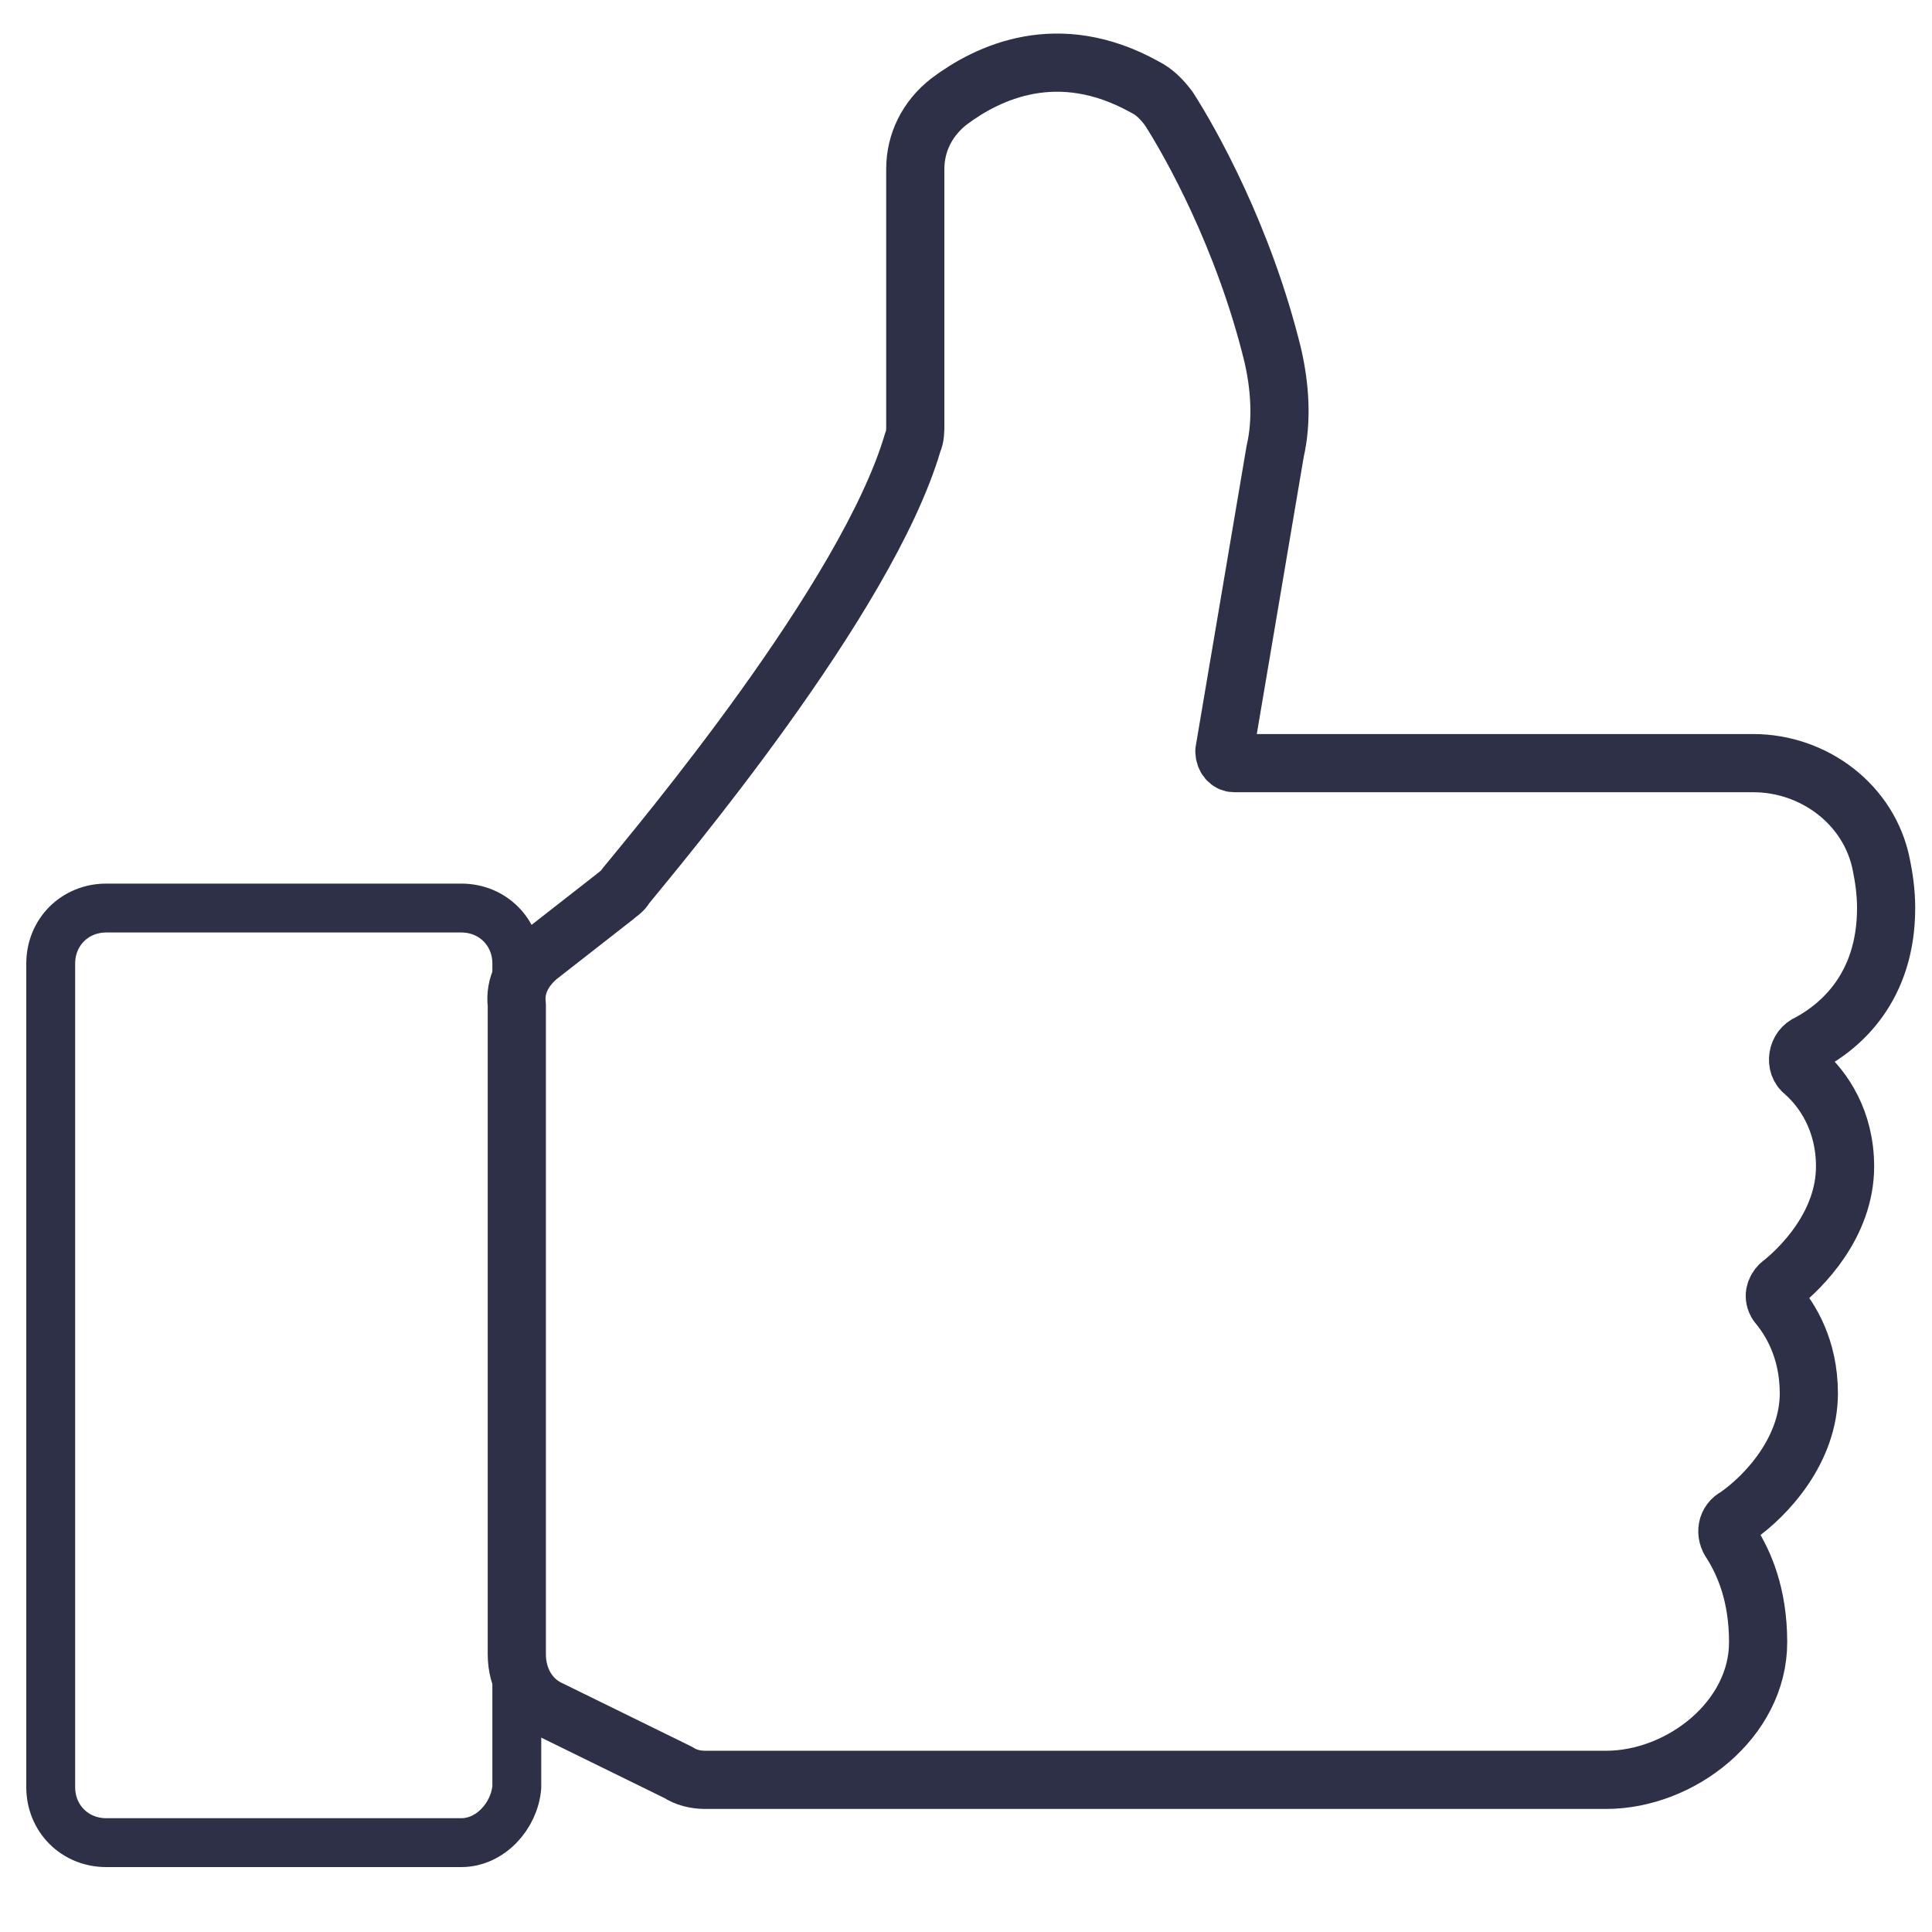
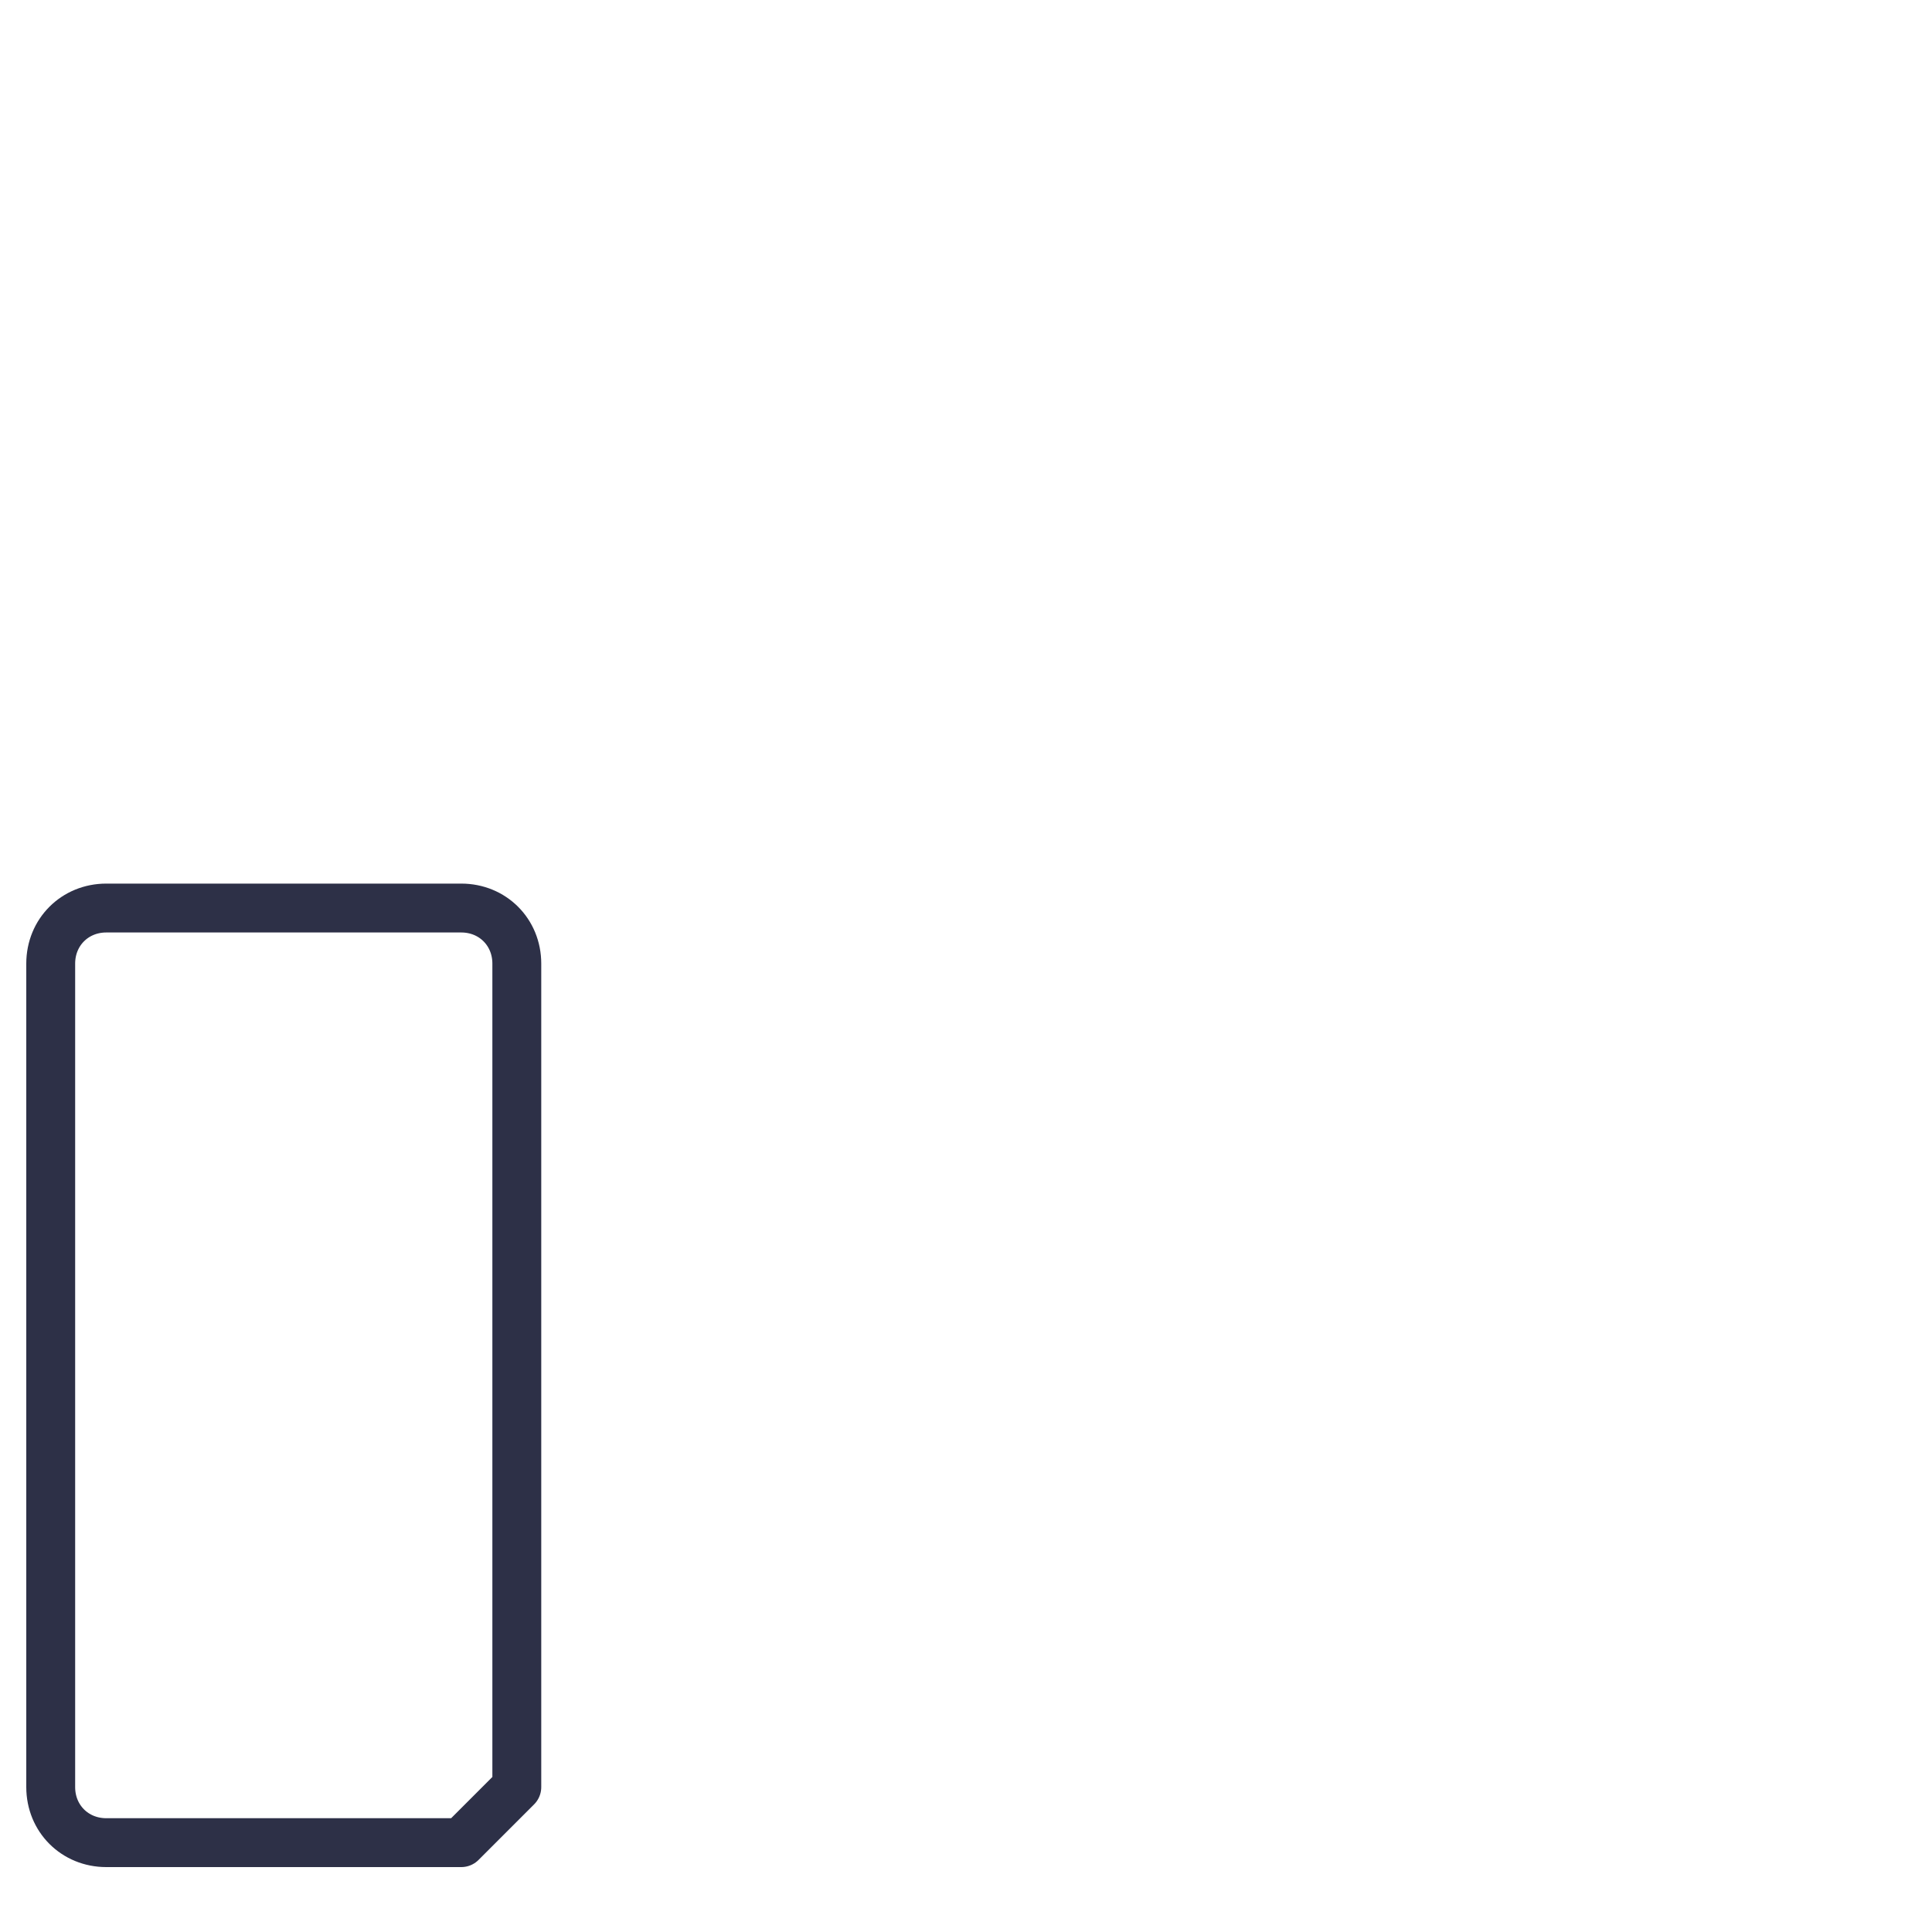
<svg xmlns="http://www.w3.org/2000/svg" version="1.1" id="Layer_1" x="0px" y="0px" viewBox="0 0 80 80" style="enable-background:new 0 0 80 80;" xml:space="preserve">
  <style type="text/css">
	.st0{fill:none;stroke:#2D3047;stroke-width:2.409;stroke-linecap:round;stroke-linejoin:round;stroke-miterlimit:10;}
	.st1{fill:none;stroke:#2D3047;stroke-width:2.024;stroke-linecap:round;stroke-linejoin:round;stroke-miterlimit:10;}
</style>
  <g id="Layer_1_00000107571575611046620700000003082614526068593064_">
</g>
  <g>
-     <path class="st0" d="M22.3,39.6l3.2-2.5c0.1-0.1,0.3-0.2,0.4-0.4c1.3-1.6,10-11.9,11.9-18.4c0.1-0.2,0.1-0.5,0.1-0.7V7   c0-1.1,0.5-2.1,1.4-2.8c1.6-1.2,4.5-2.6,8.1-0.6c0.4,0.2,0.7,0.5,1,0.9c0.9,1.4,3.1,5.3,4.3,10.2c0.3,1.3,0.4,2.7,0.1,4l-2.1,12.4   c0,0.3,0.2,0.5,0.4,0.5h21.5c2.5,0,4.8,1.7,5.3,4.2c0.1,0.5,0.2,1.1,0.2,1.8c0,3.3-1.9,4.9-3.2,5.6c-0.5,0.2-0.6,0.9-0.2,1.2   c0.8,0.7,1.7,2,1.7,3.9c0,2.4-1.8,4.2-2.7,4.9c-0.2,0.2-0.3,0.5-0.1,0.8c0.5,0.6,1.3,1.8,1.3,3.7c0,2.3-1.7,4.2-3,5.1   c-0.4,0.2-0.5,0.7-0.2,1.1c0.5,0.8,1.1,2.1,1.1,4.1c0,3.2-3.2,5.7-6.3,5.7H29.2c-0.4,0-0.8-0.1-1.1-0.3l-5.3-2.6   c-0.9-0.4-1.4-1.3-1.4-2.3V41.6C21.3,40.8,21.7,40.1,22.3,39.6z" />
    <g>
-       <path class="st1" d="M19.1,76.3H4.4c-1.3,0-2.3-1-2.3-2.3V39.9c0-1.3,1-2.3,2.3-2.3h14.7c1.3,0,2.3,1,2.3,2.3V74    C21.3,75.2,20.3,76.3,19.1,76.3z" />
+       <path class="st1" d="M19.1,76.3H4.4c-1.3,0-2.3-1-2.3-2.3V39.9c0-1.3,1-2.3,2.3-2.3h14.7c1.3,0,2.3,1,2.3,2.3V74    z" />
    </g>
  </g>
</svg>